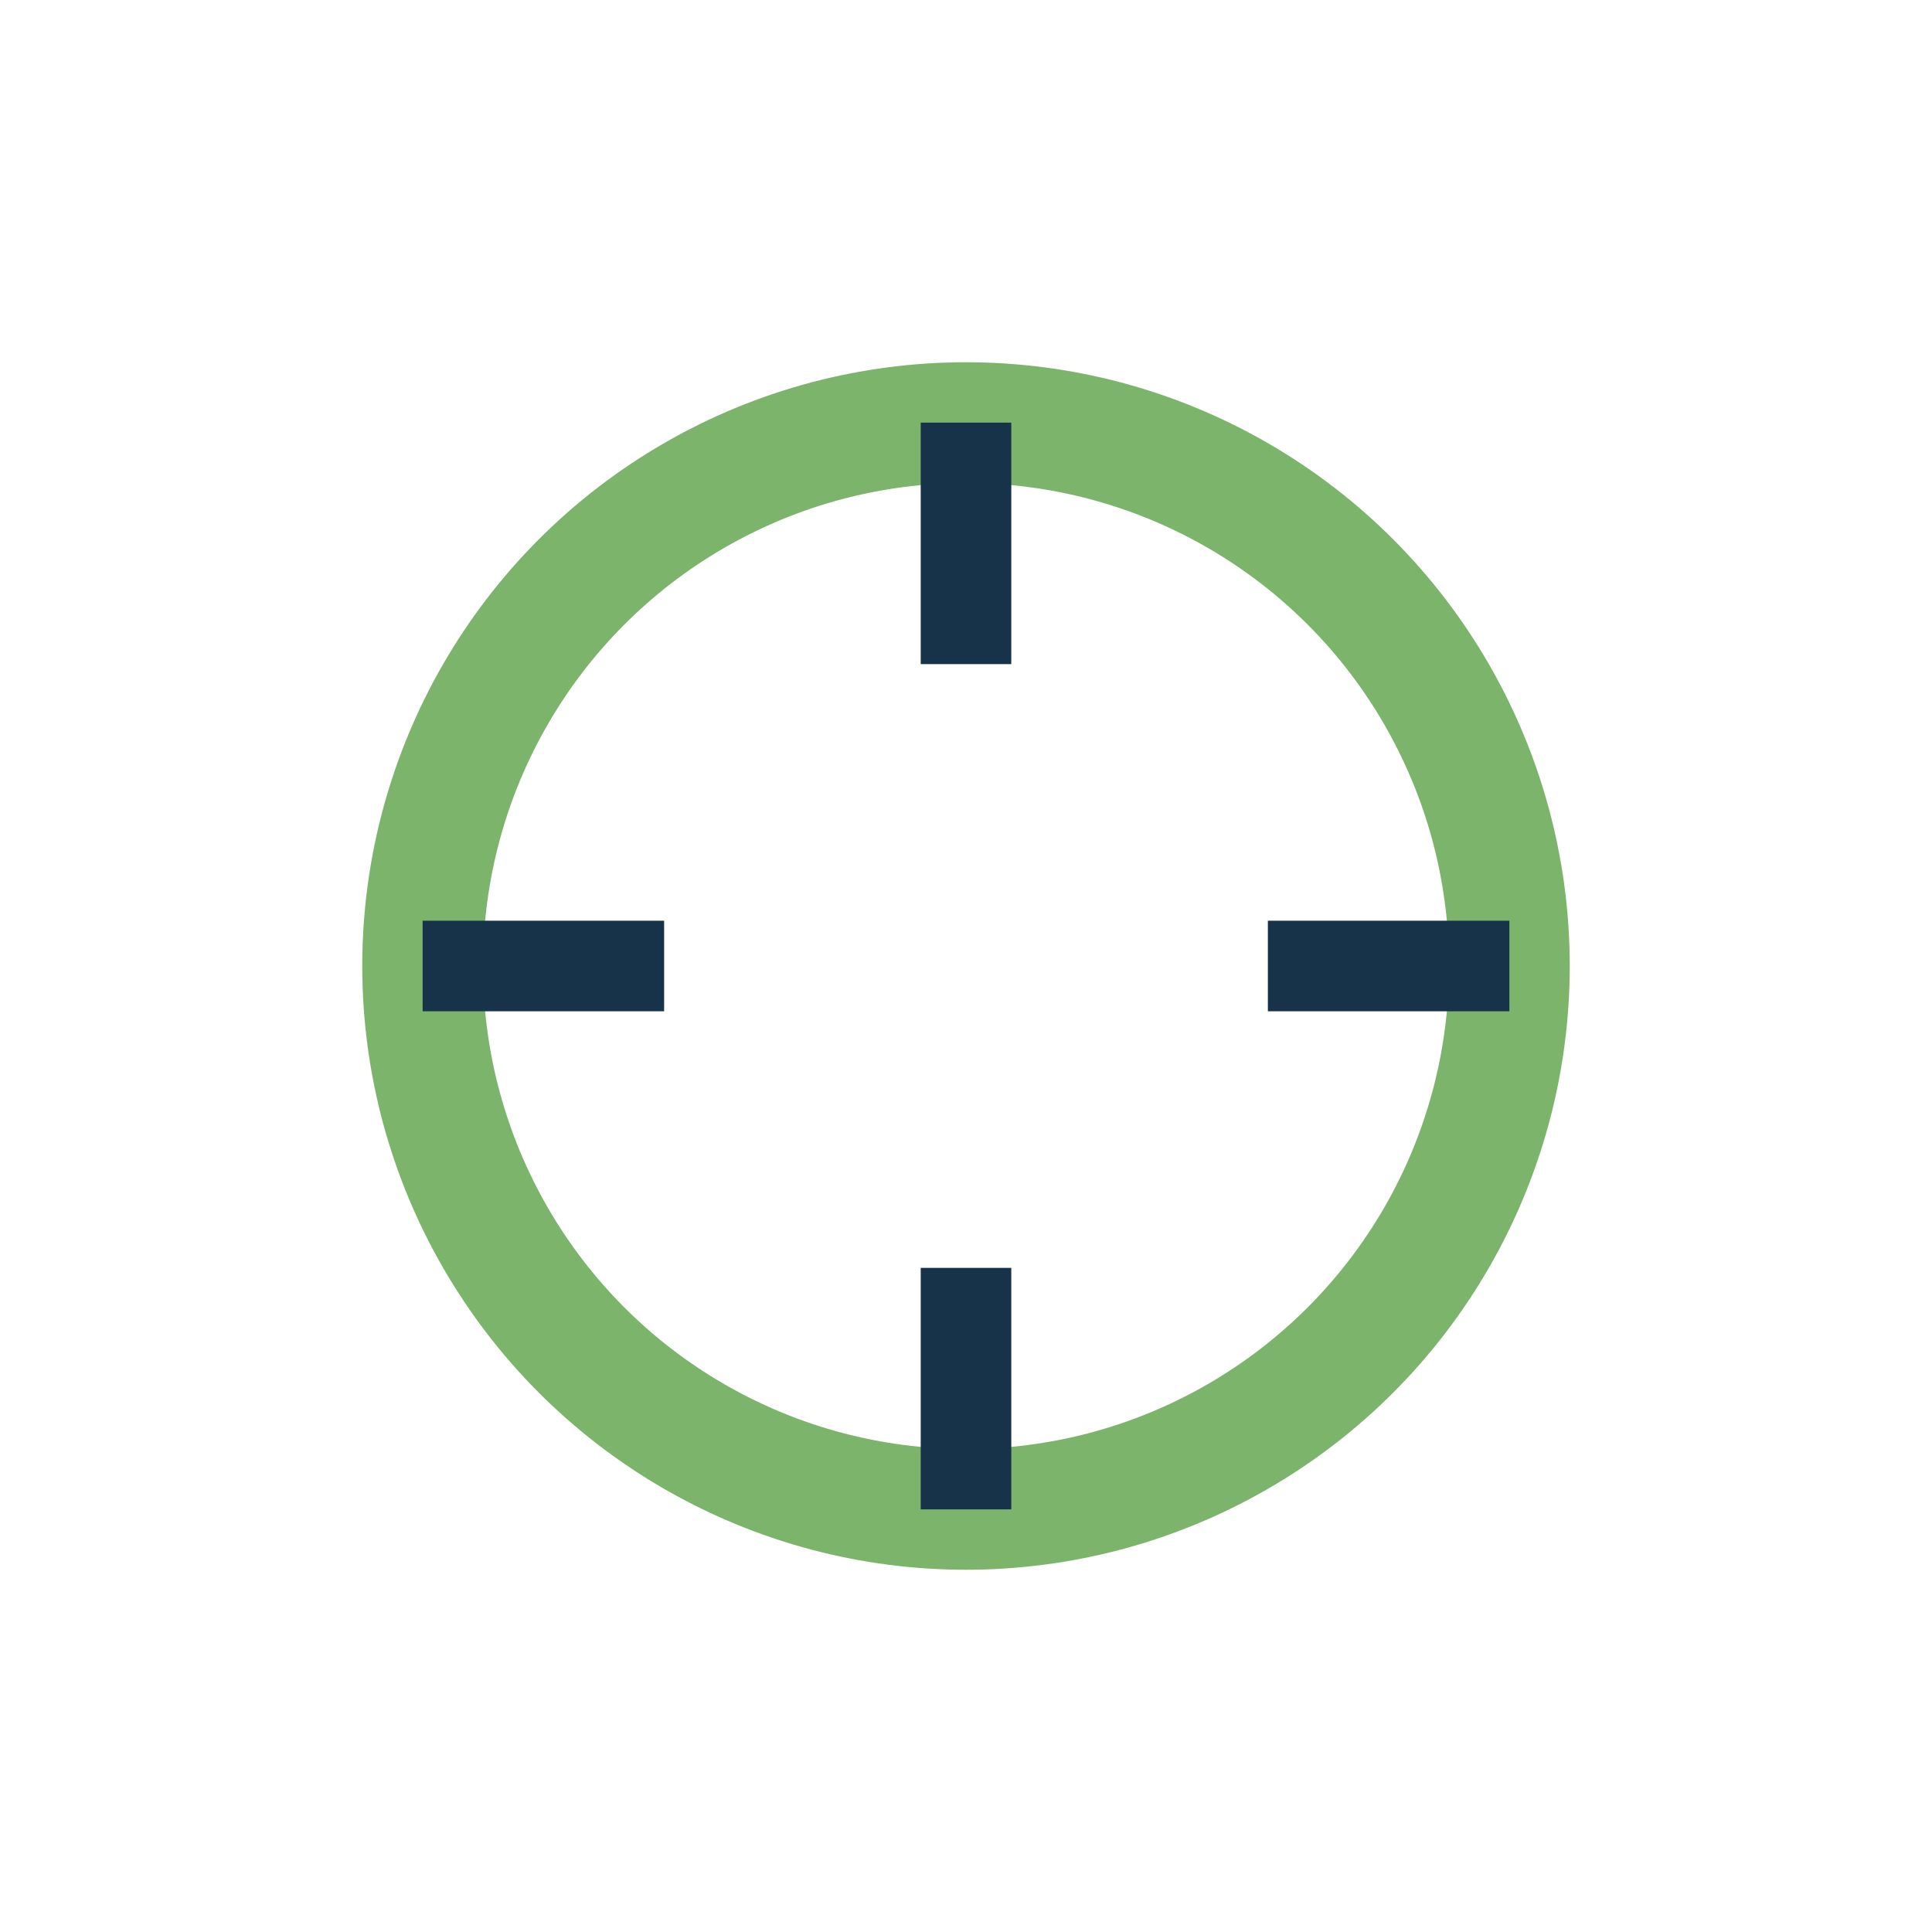
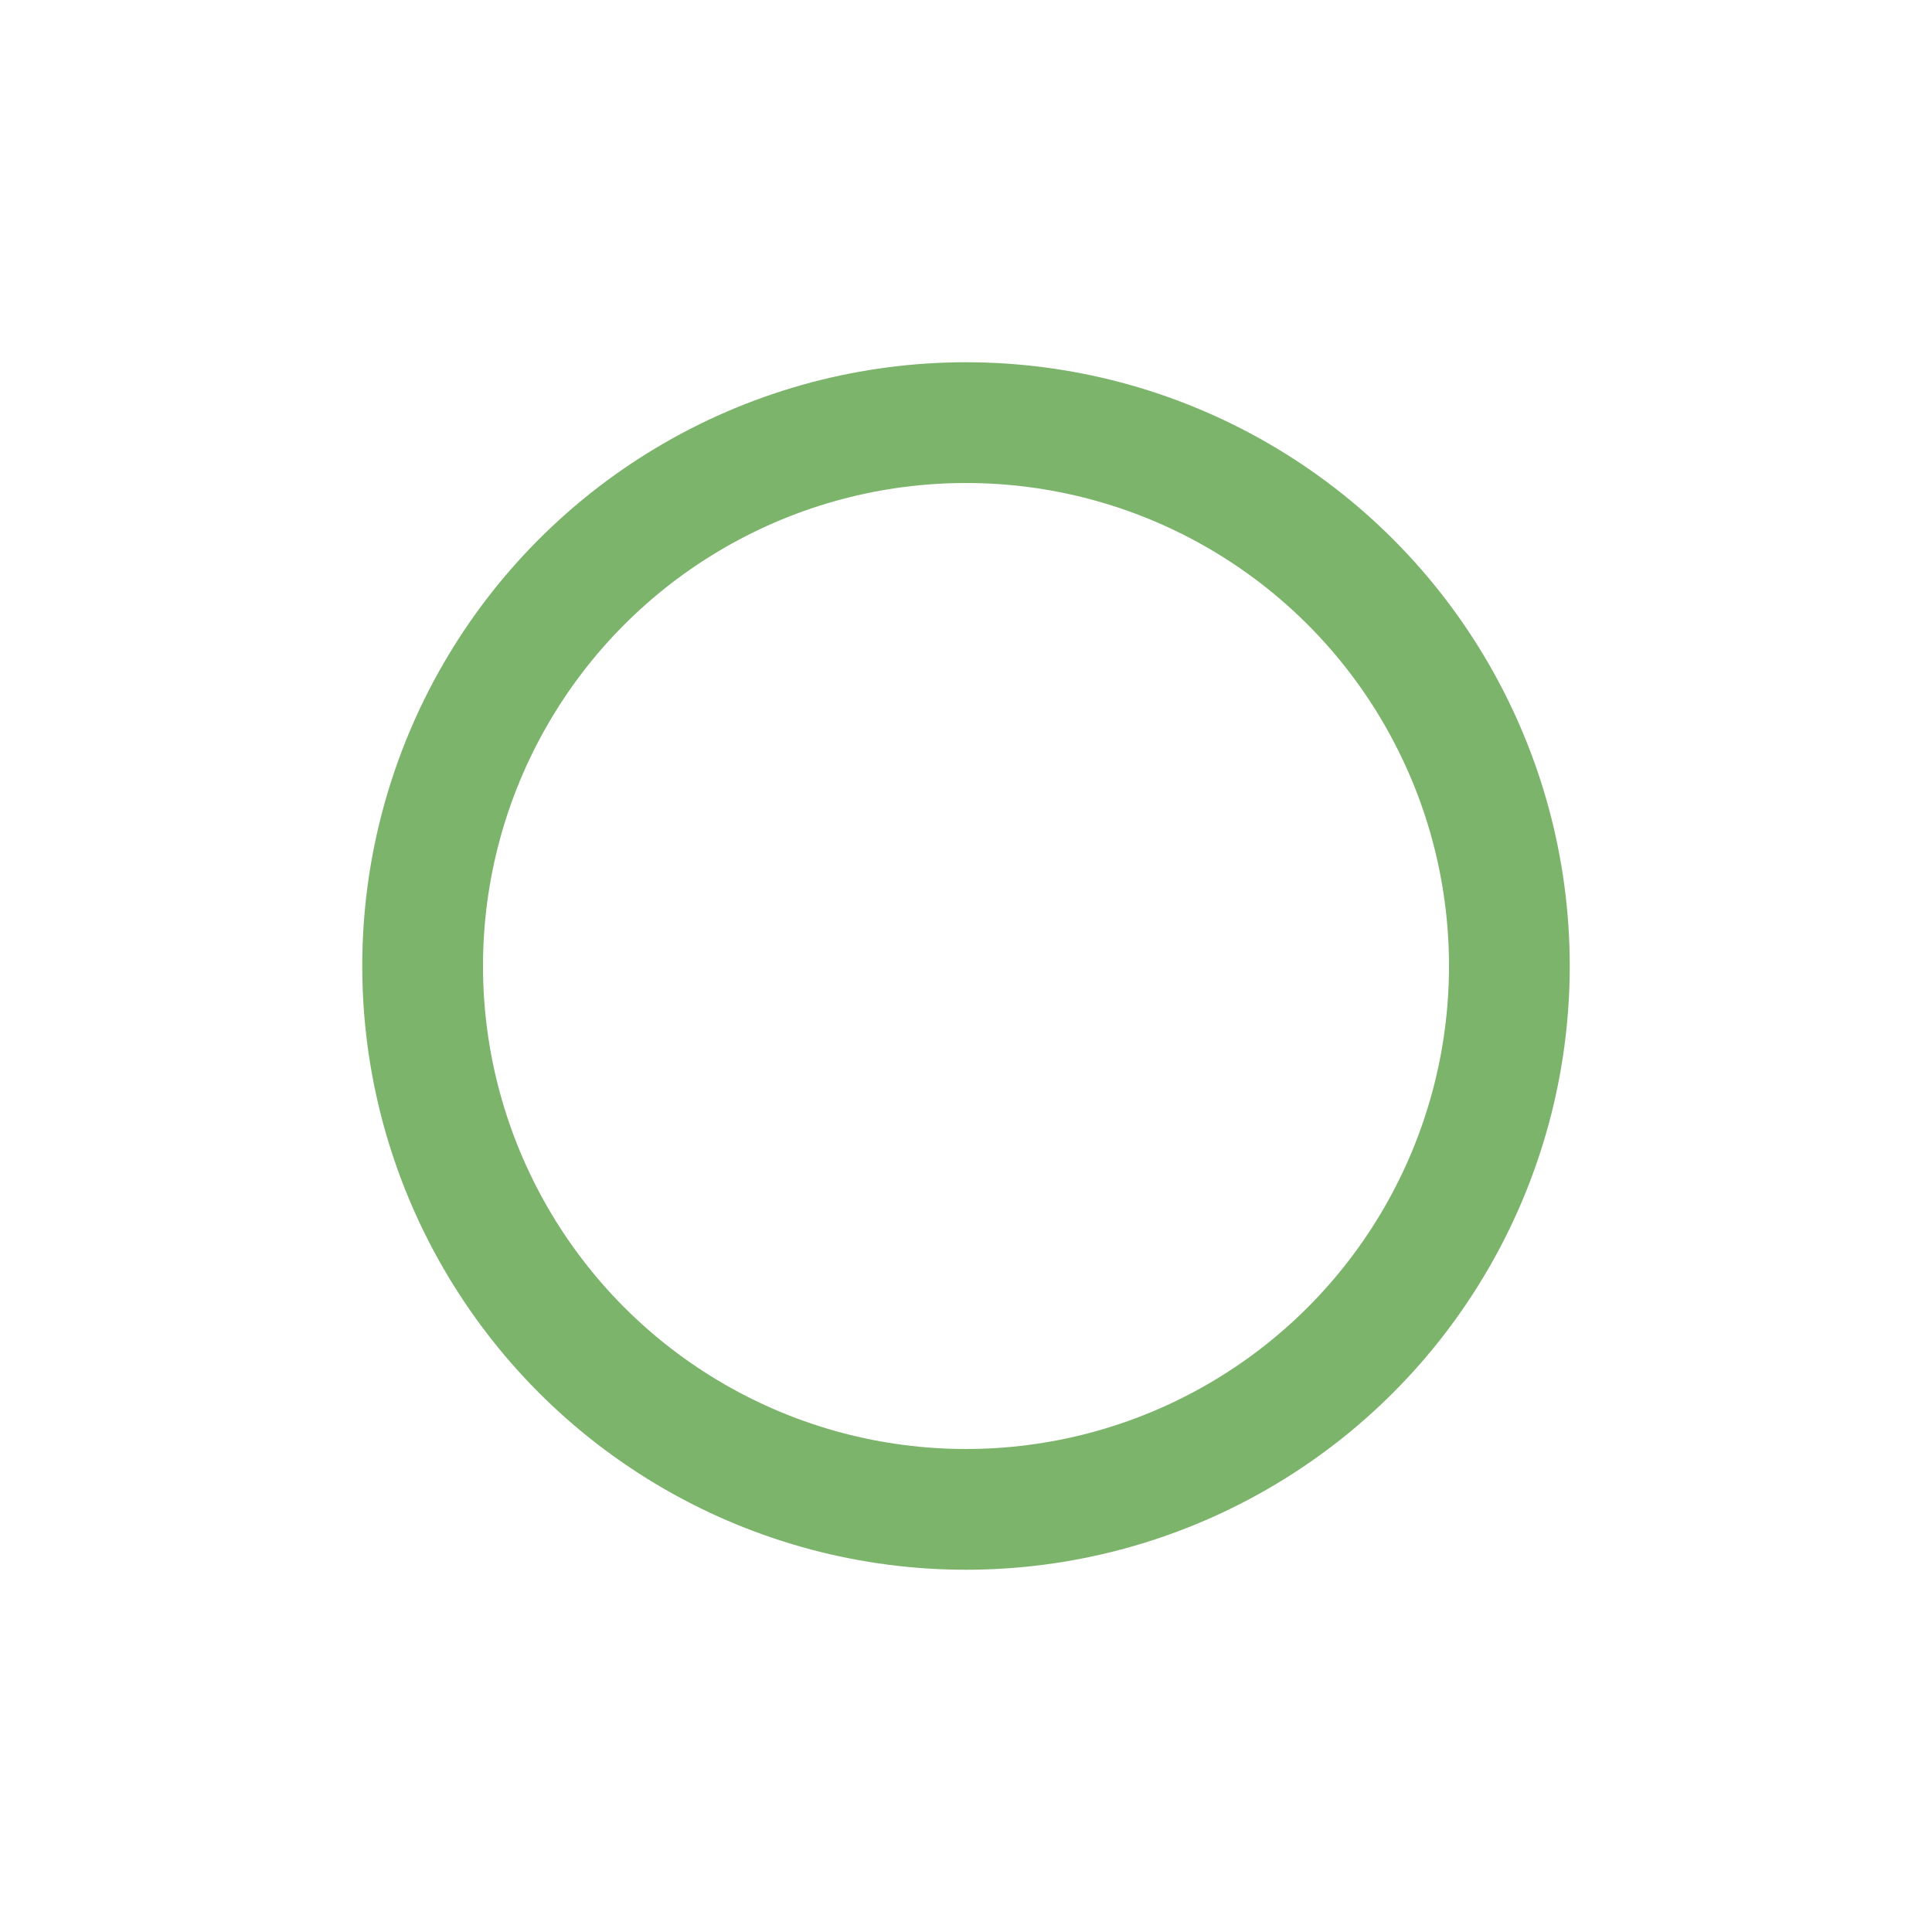
<svg xmlns="http://www.w3.org/2000/svg" width="32" height="32" viewBox="0 0 32 32">
  <circle cx="16" cy="16" r="9" stroke="#7DB46C" stroke-width="2" fill="none" />
-   <path d="M16 7v4M16 21v4M7 16h4M21 16h4" stroke="#16334A" stroke-width="1.5" />
</svg>